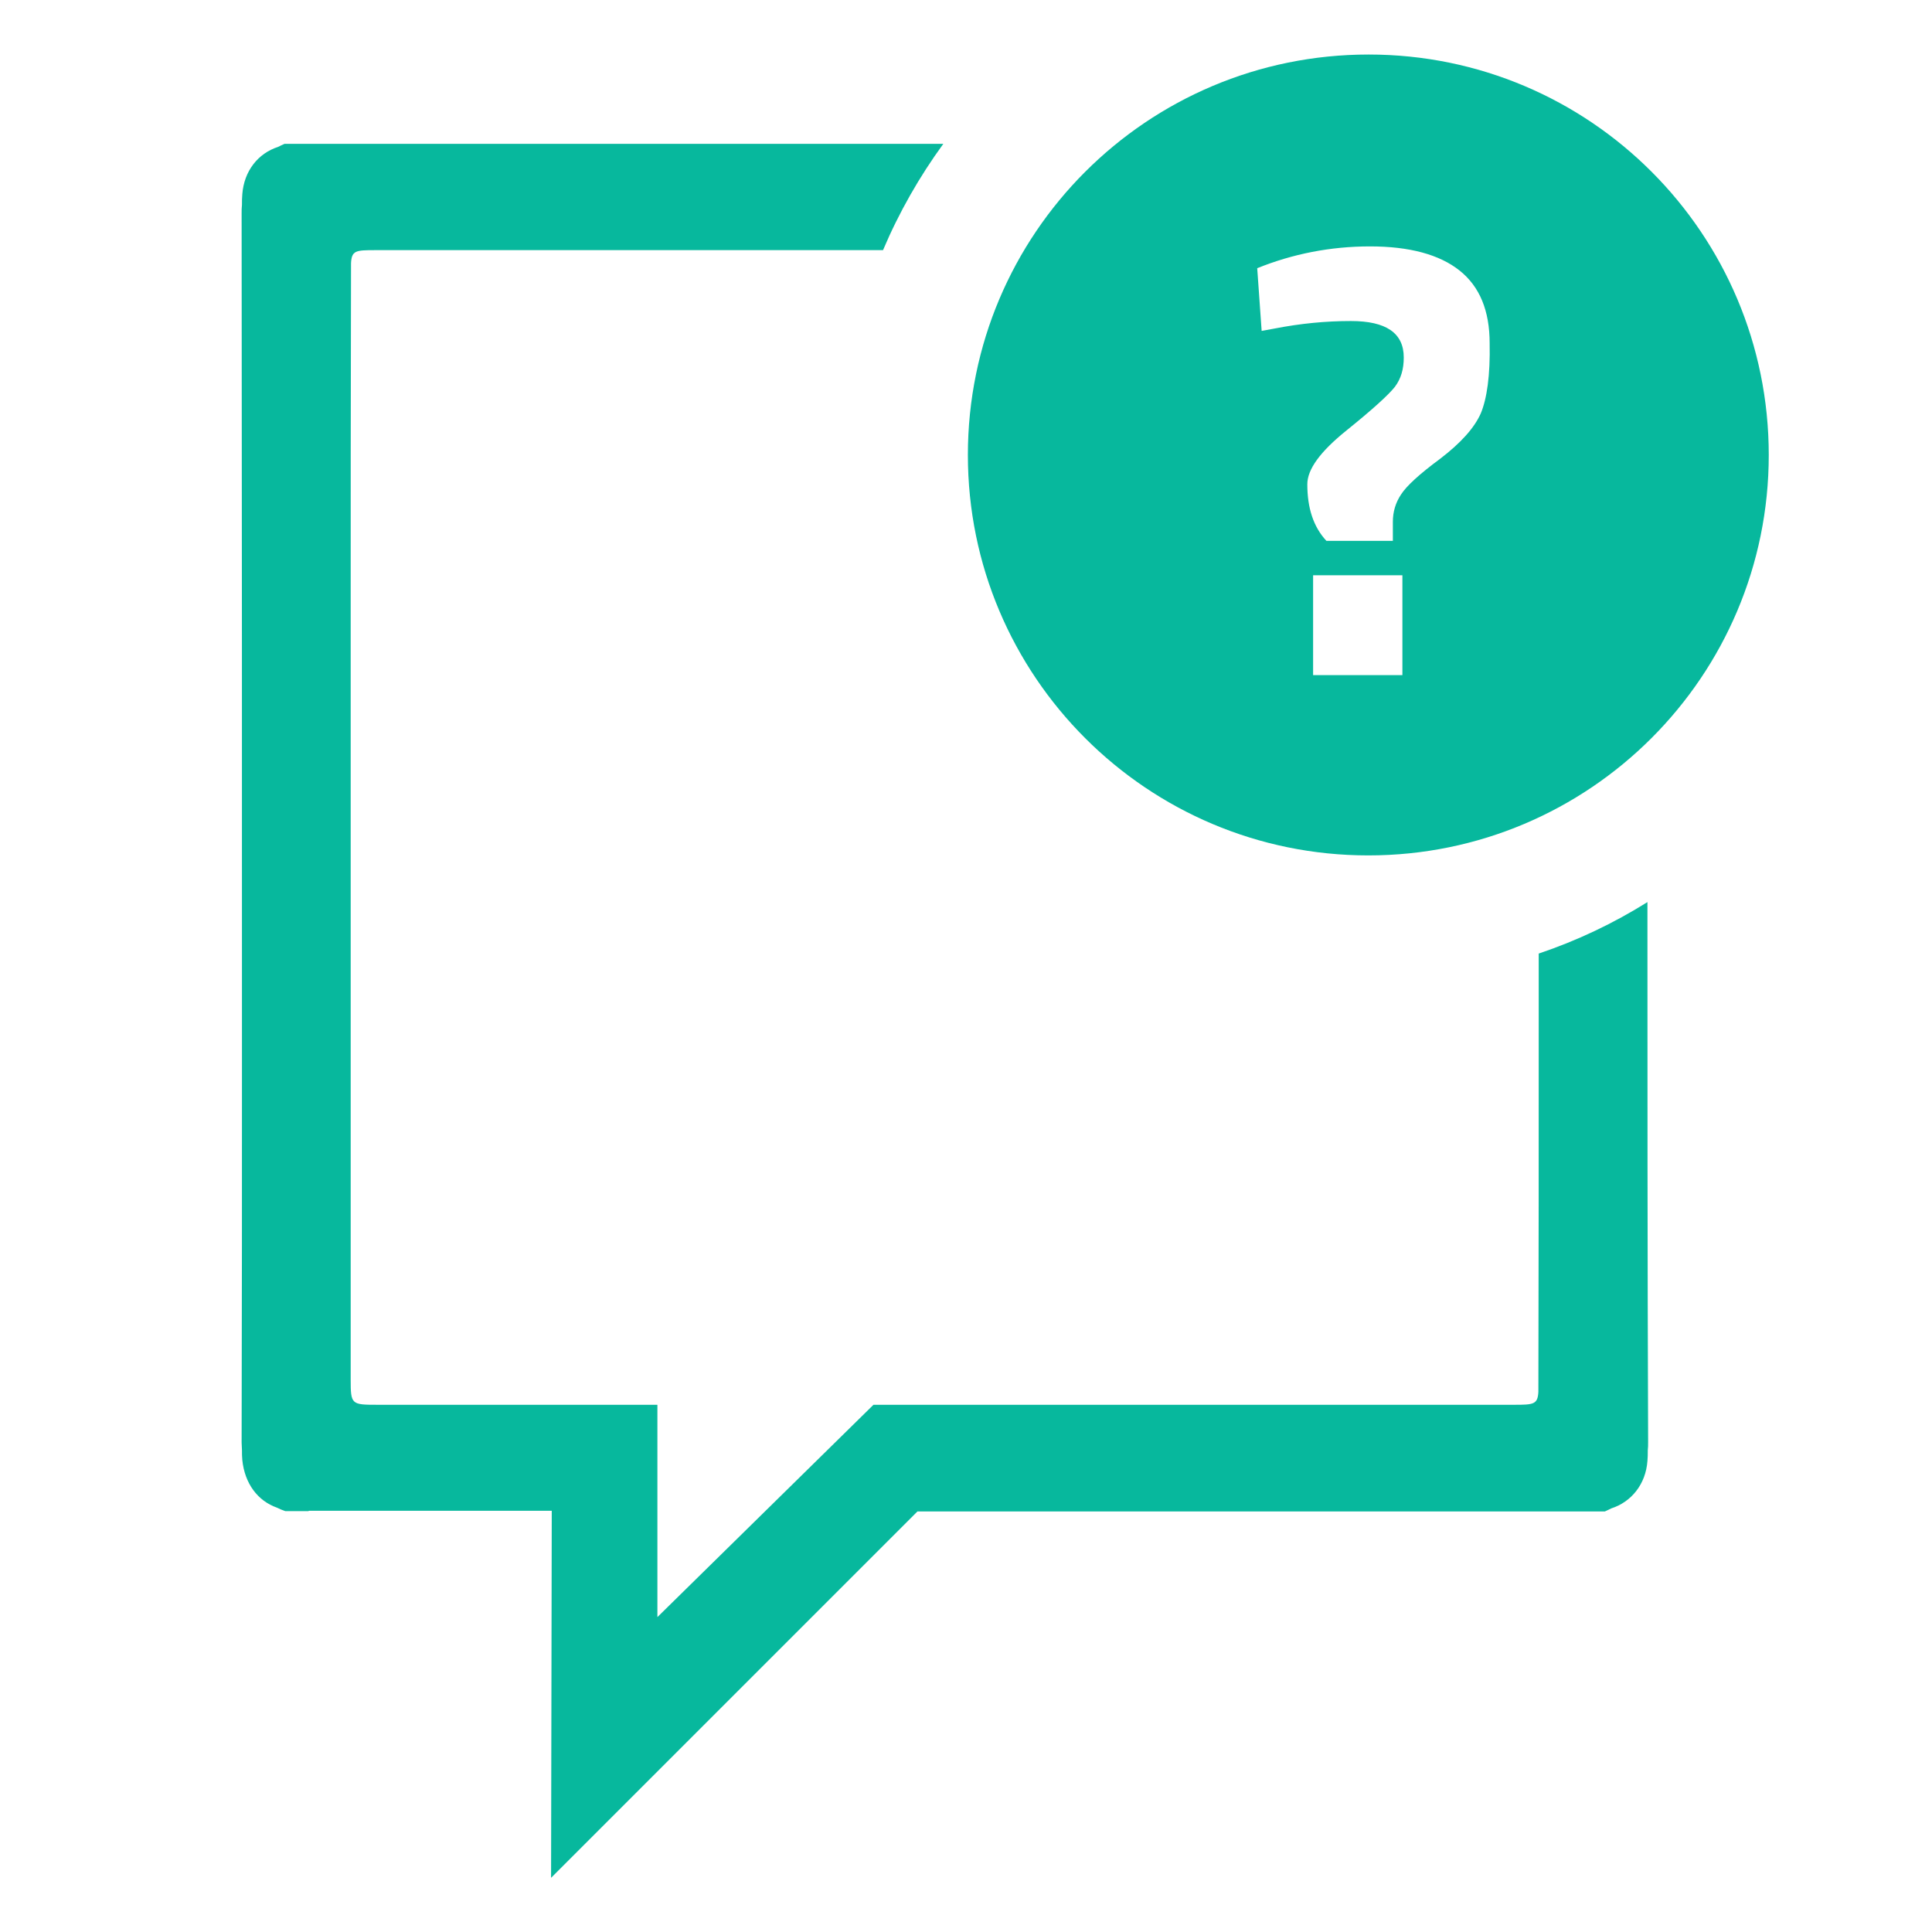
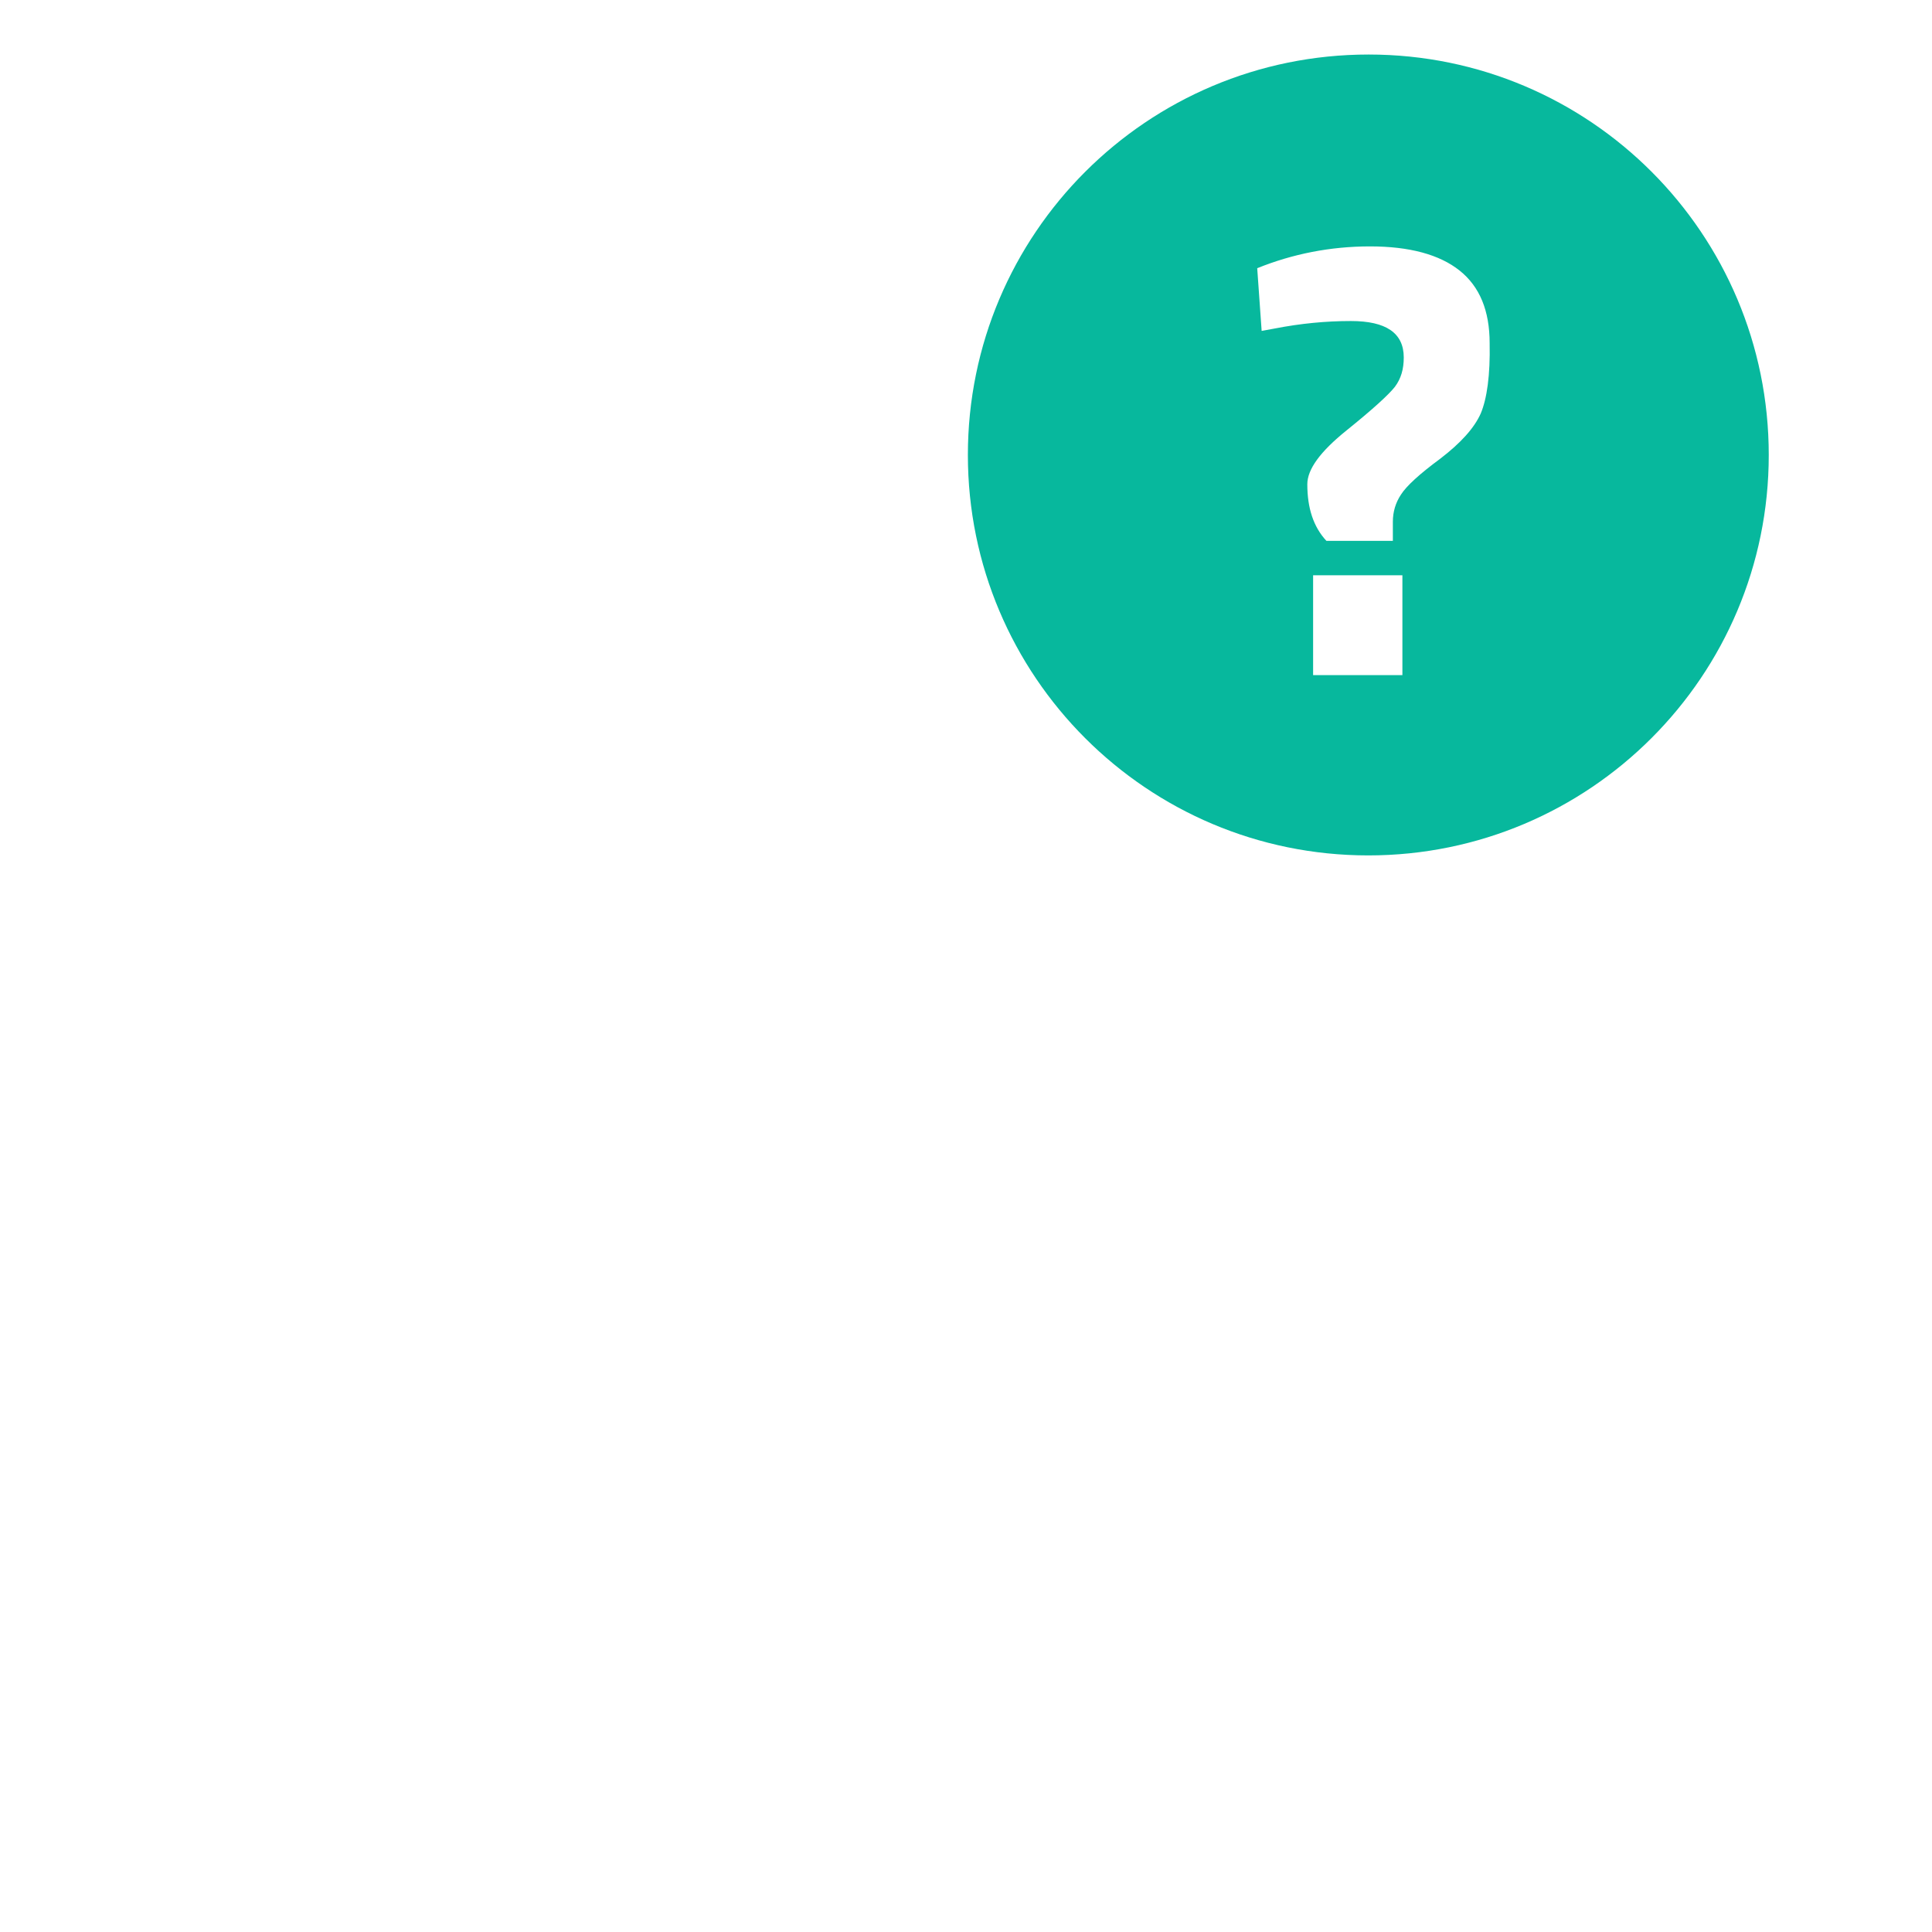
<svg xmlns="http://www.w3.org/2000/svg" version="1.1" id="Laag_1" x="0px" y="0px" viewBox="0 0 566.9 566.9" style="enable-background:new 0 0 566.9 566.9;" xml:space="preserve">
  <style type="text/css">
	.st0{fill:#07B89D;}
</style>
  <title>iconen_kenter_bl</title>
-   <path class="st0" d="M483.4,264.7c-9.9,6.2-20.6,11.3-31.9,15.1c0,6.6,0,13.3,0,20c0,34.6,0,70.1-0.1,108.6  c-0.2,3.7-1.4,3.8-7.1,3.8c-20.5,0-105.7,0-188,0l-63.4,62.3l0-62.3c-9.1,0-17.9,0-24.7,0c-2,0-7.9,0-9.5,0c-25,0-40.3,0-48,0  c-7.6,0-7.8-0.1-7.8-7.4c0-79.5,0-146.5,0-219c0-34.6,0-70.1,0.1-108.6c0.2-3.7,1.4-3.8,7.1-3.8c16.2,0,80.7,0,149,0  c4.7-11.1,10.7-21.6,17.7-31.2c-78.7,0-157.3,0-186.4,0c0,0-0.1,0-0.1,0c-2.3,0-4.5,0-6.8,0c-0.7,0.3-1.3,0.6-1.9,0.9  C75.7,45,71.6,50.2,71.1,57c-0.1,1-0.1,2-0.1,3.1c-0.1,0.8-0.1,1.6-0.1,2.5C71,153.6,71,229,71,310.5c0,35.8,0,72.8-0.1,112.8  c0,0.8,0.1,1.5,0.1,2.2c0,1,0,2,0.1,2.9c0.7,6.9,4.5,12,10.2,14c0.8,0.4,1.5,0.7,2.4,1c2.3,0,4.5,0,6.8,0c0,0,0.1,0,0.1-0.1  c14,0,39.6,0,71.3,0L161.7,551l107.5-107.5c96.1,0,157.2,0,194.8,0c0,0,0.1,0,0.1,0c2.3,0,4.5,0,6.8,0c0.7-0.3,1.3-0.6,1.9-0.9  c5.9-1.9,10.1-7.1,10.6-13.9c0.1-1,0.1-2,0.1-3.1c0.1-0.8,0.1-1.6,0.1-2.5C483.4,365.9,483.4,314.9,483.4,264.7z" />
  <path class="st0" d="M401.6,16C336.6,16,284,68.6,284,133.5s52.6,117.5,117.5,117.5s117.5-52.6,117.5-117.5S466.5,16,401.6,16z   M411.5,198.1h-26.2v-29.3h26.2V198.1z M434.5,121.3c-1.9,4.3-5.9,8.7-11.9,13.3c-6.1,4.5-9.9,8-11.5,10.5c-1.6,2.4-2.4,5.1-2.4,8  v5.6h-19.5c-3.8-4.1-5.6-9.6-5.6-16.6c0-4.4,3.8-9.6,11.5-15.8c7.7-6.2,12.4-10.5,14.2-12.8c1.8-2.4,2.6-5.2,2.6-8.6  c0-7.2-5.2-10.7-15.5-10.7c-7.3,0-14.7,0.7-22.4,2.2l-3.8,0.7l-1.3-18.4c10.4-4.2,21.5-6.4,33.1-6.4c11.6,0,20.4,2.4,26.3,7.1  c5.9,4.7,8.8,11.8,8.8,21.3C437.3,110.1,436.3,117,434.5,121.3z" />
</svg>